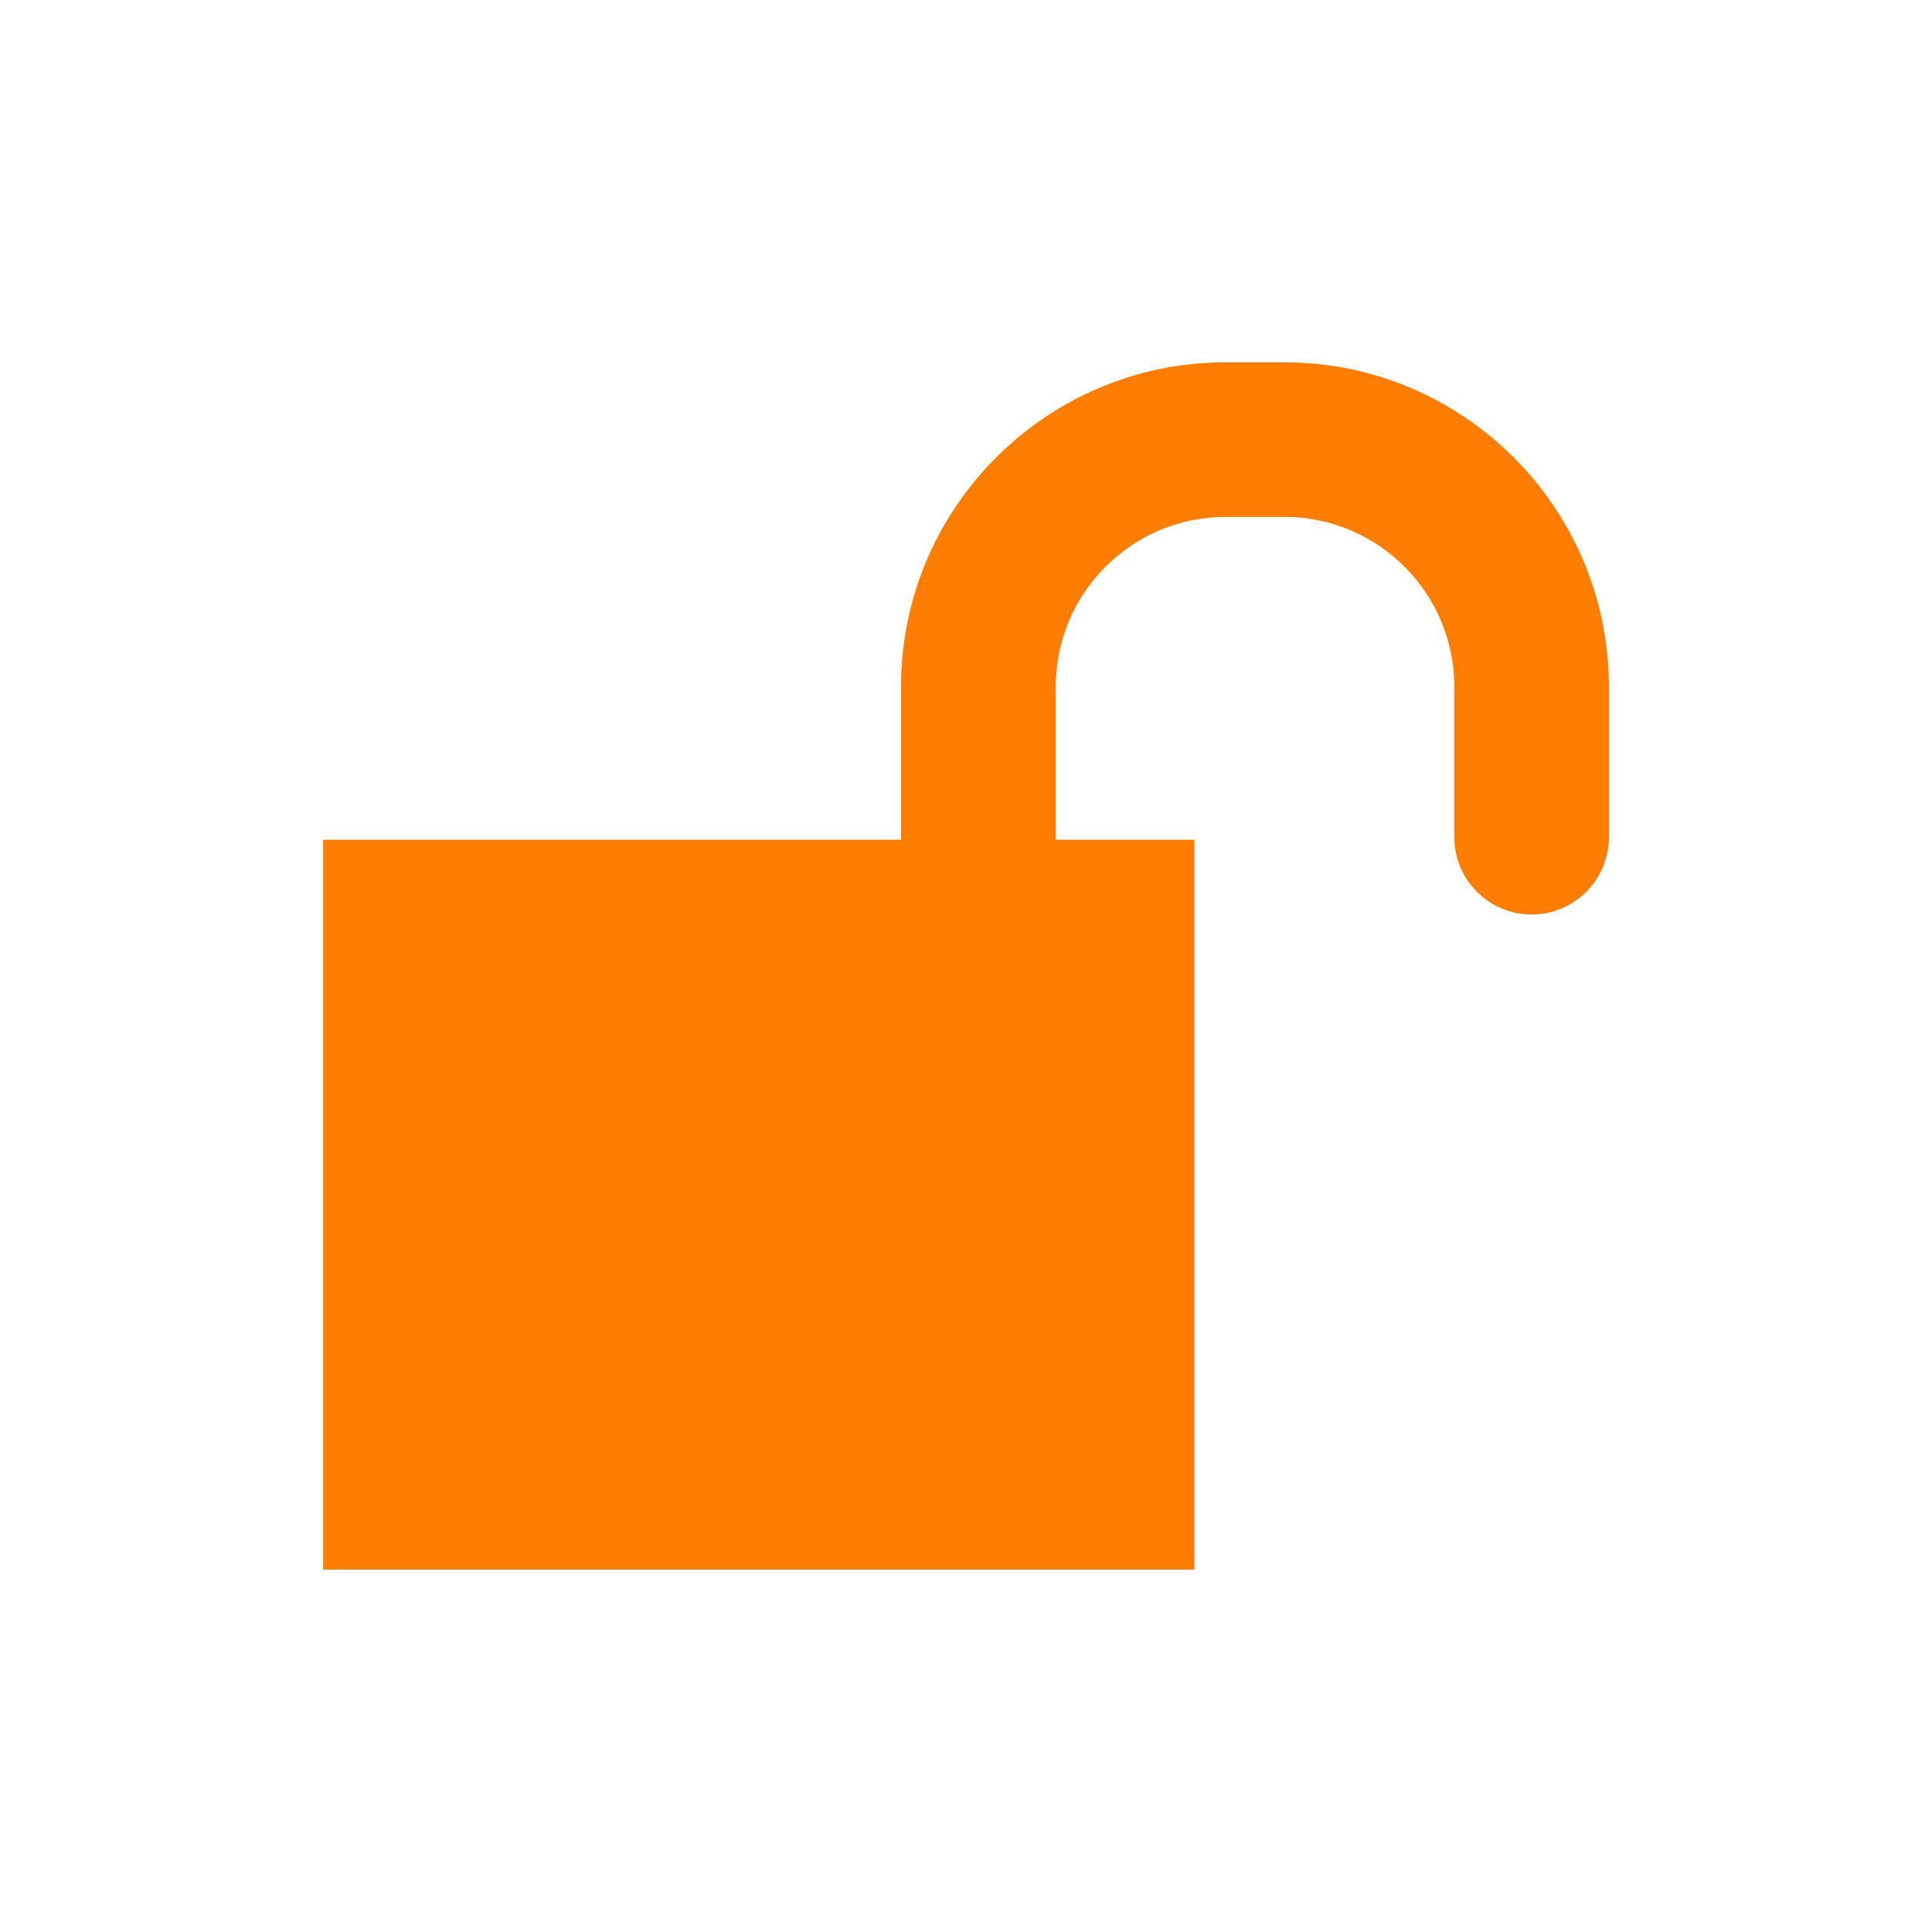
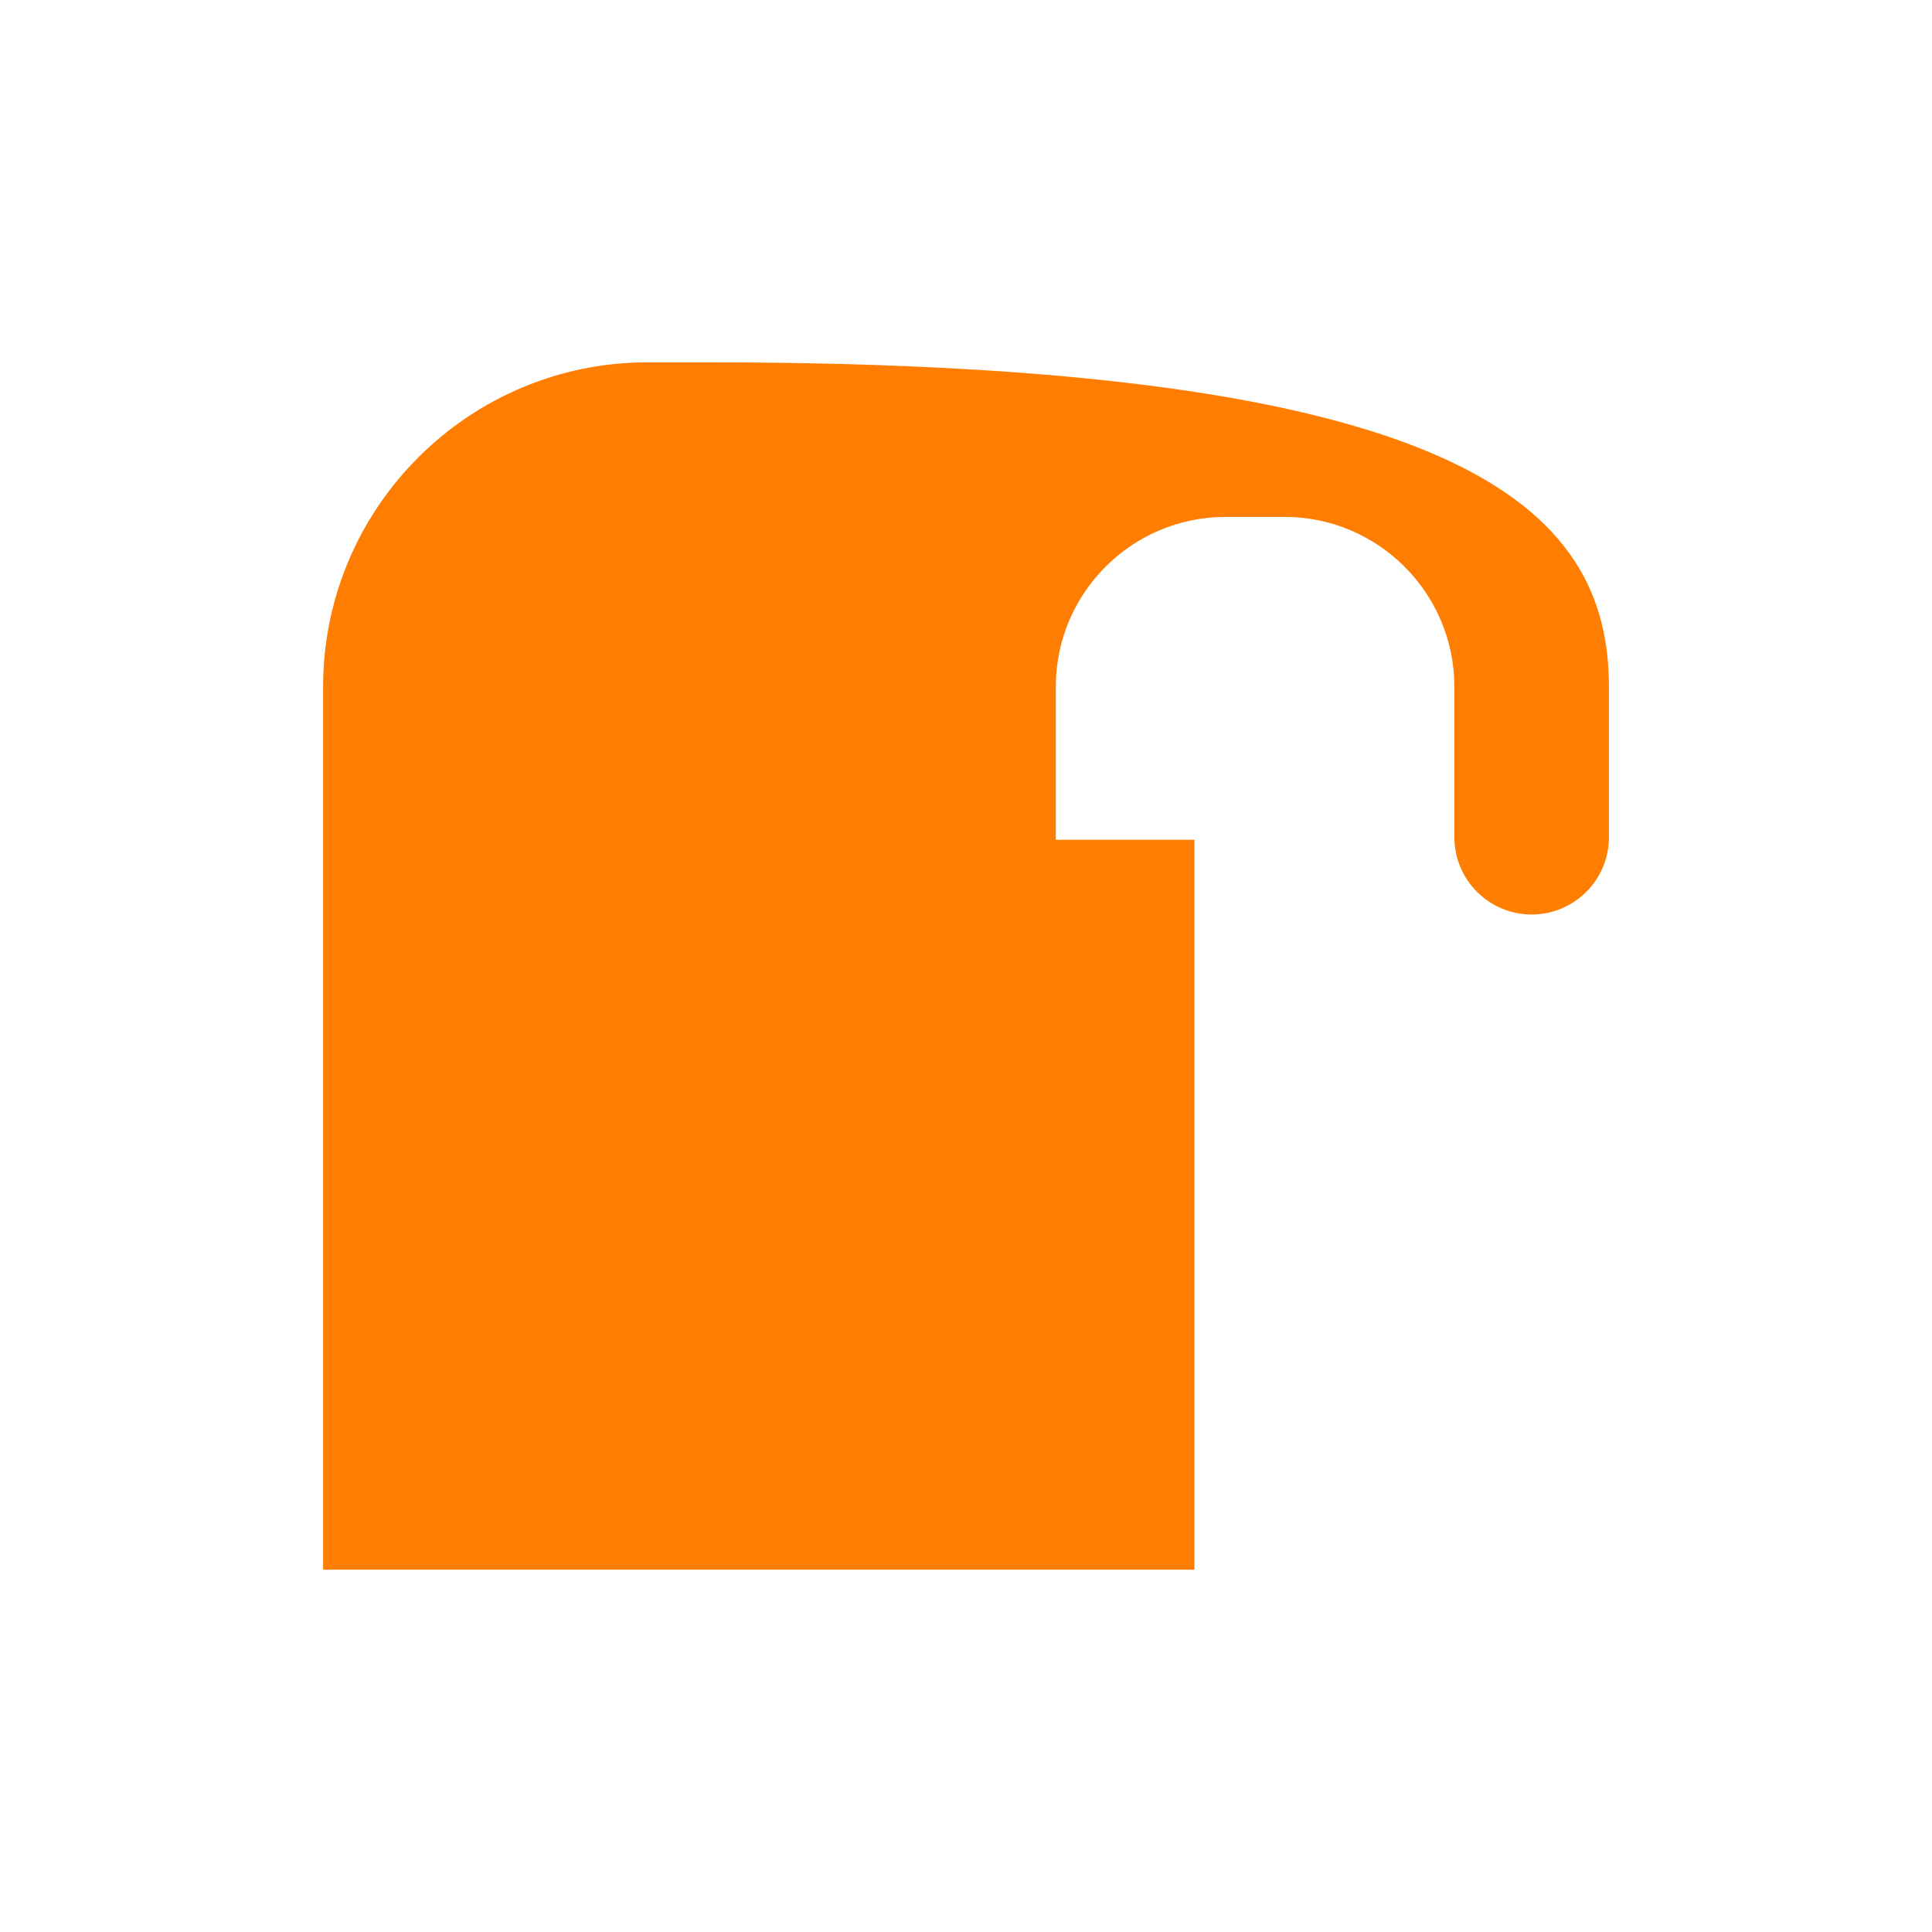
<svg xmlns="http://www.w3.org/2000/svg" version="1.1" id="Layer_1" x="0px" y="0px" width="50px" height="50px" viewBox="0 0 50 50" enable-background="new 0 0 50 50" xml:space="preserve">
-   <path fill="#FF7D00" d="M41.639,17.773v3.894c0,1.104-0.896,2-2,2c-1.104,0-2-0.896-2-2v-3.894c0-2.424-1.974-4.396-4.396-4.396  h-1.521c-2.428,0-4.398,1.972-4.398,4.396v3.961h3.588v18.889H8.362V21.734h14.957v-3.961c0-4.63,3.768-8.396,8.397-8.396h1.522  C37.871,9.377,41.639,13.144,41.639,17.773z" />
+   <path fill="#FF7D00" d="M41.639,17.773v3.894c0,1.104-0.896,2-2,2c-1.104,0-2-0.896-2-2v-3.894c0-2.424-1.974-4.396-4.396-4.396  h-1.521c-2.428,0-4.398,1.972-4.398,4.396v3.961h3.588v18.889H8.362V21.734v-3.961c0-4.63,3.768-8.396,8.397-8.396h1.522  C37.871,9.377,41.639,13.144,41.639,17.773z" />
</svg>